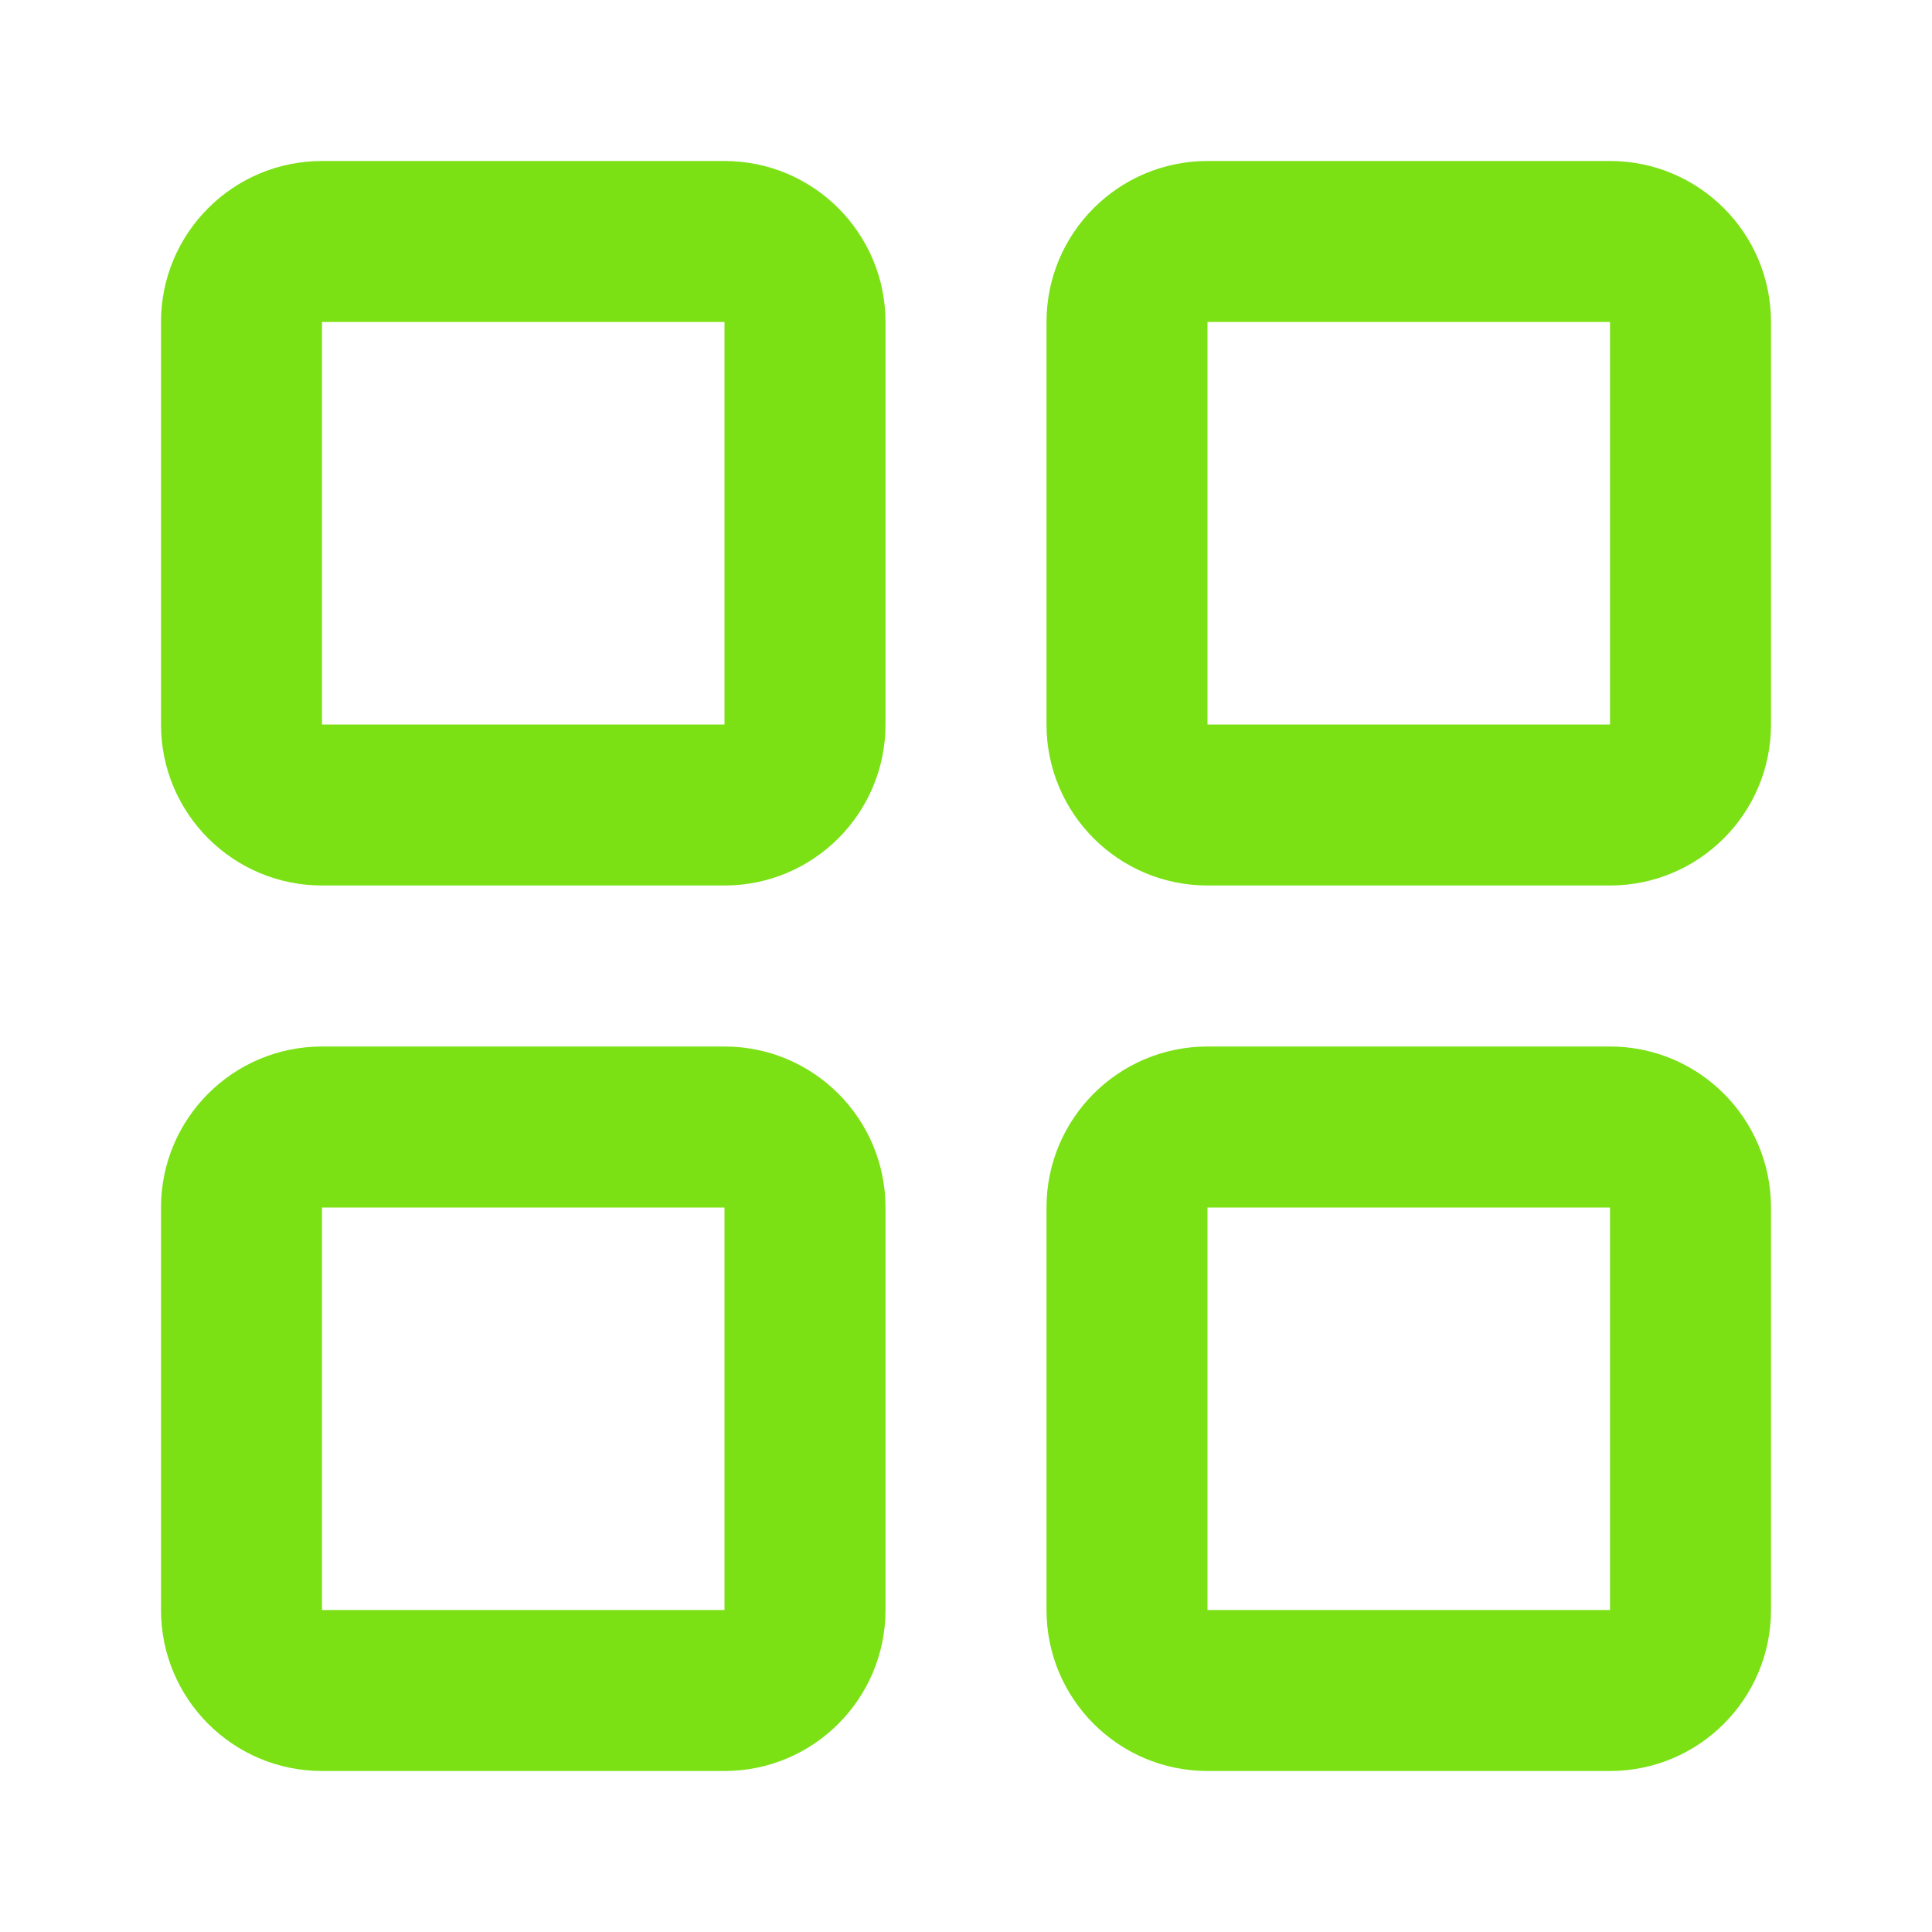
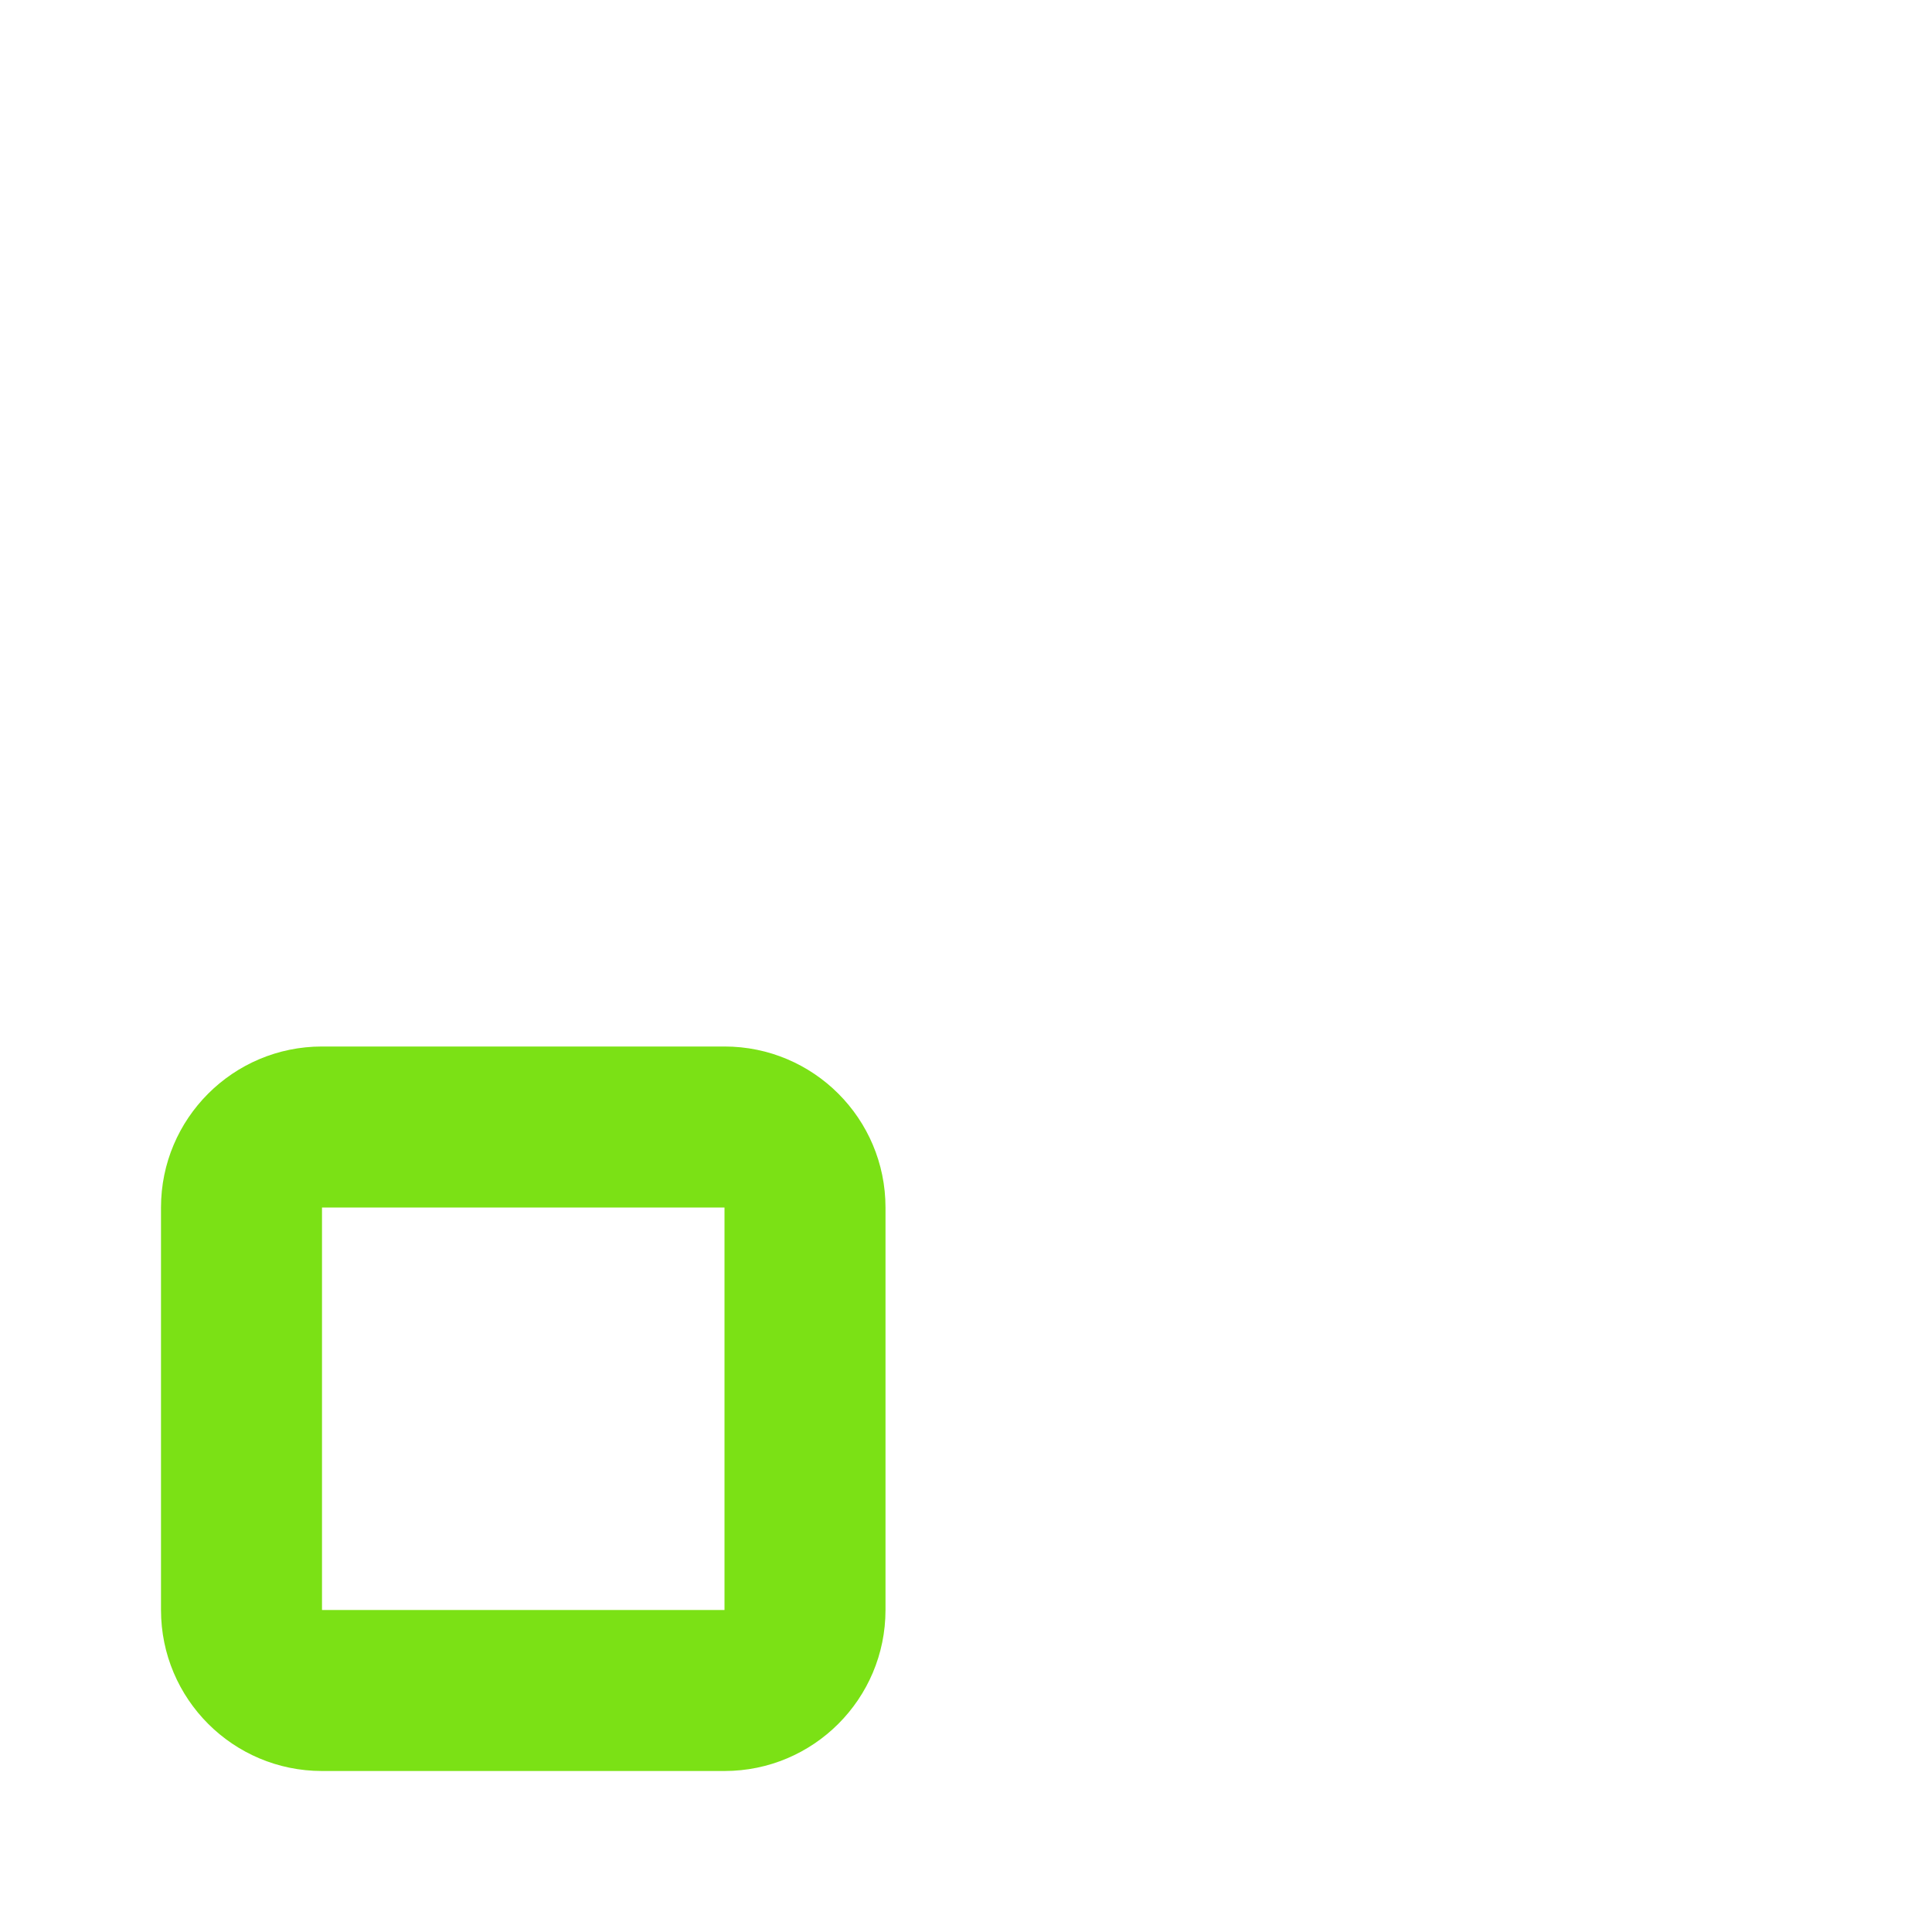
<svg xmlns="http://www.w3.org/2000/svg" width="54" height="54" viewBox="0 0 54 54" fill="none">
-   <path d="M9 9L9 20.25L20.25 20.25L20.25 9L9 9ZM24.75 20.25C24.75 22.735 22.735 24.75 20.25 24.75L9 24.75C6.515 24.75 4.5 22.735 4.5 20.25L4.5 9C4.5 6.515 6.515 4.5 9 4.5L20.25 4.5C22.735 4.5 24.75 6.515 24.75 9L24.75 20.25Z" fill="#7BE115" />
-   <path d="M33.75 9V20.25L45 20.25V9L33.75 9ZM49.5 20.25C49.5 22.735 47.485 24.75 45 24.75L33.75 24.75C31.265 24.75 29.25 22.735 29.25 20.25L29.25 9C29.25 6.515 31.265 4.5 33.75 4.5L45 4.5C47.485 4.5 49.5 6.515 49.5 9V20.25Z" fill="#7BE115" />
-   <path d="M33.75 33.75V45H45V33.75H33.75ZM49.5 45C49.5 47.485 47.485 49.5 45 49.5H33.75C31.265 49.5 29.25 47.485 29.25 45L29.25 33.75C29.25 31.265 31.265 29.25 33.75 29.25L45 29.25C47.485 29.25 49.5 31.265 49.5 33.75V45Z" fill="#7BE115" />
  <path d="M9 33.75L9 45H20.25L20.25 33.75H9ZM24.75 45C24.75 47.485 22.735 49.5 20.25 49.5H9C6.515 49.5 4.5 47.485 4.5 45L4.5 33.75C4.5 31.265 6.515 29.25 9 29.25L20.25 29.25C22.735 29.25 24.75 31.265 24.75 33.75L24.75 45Z" fill="#7BE115" />
</svg>